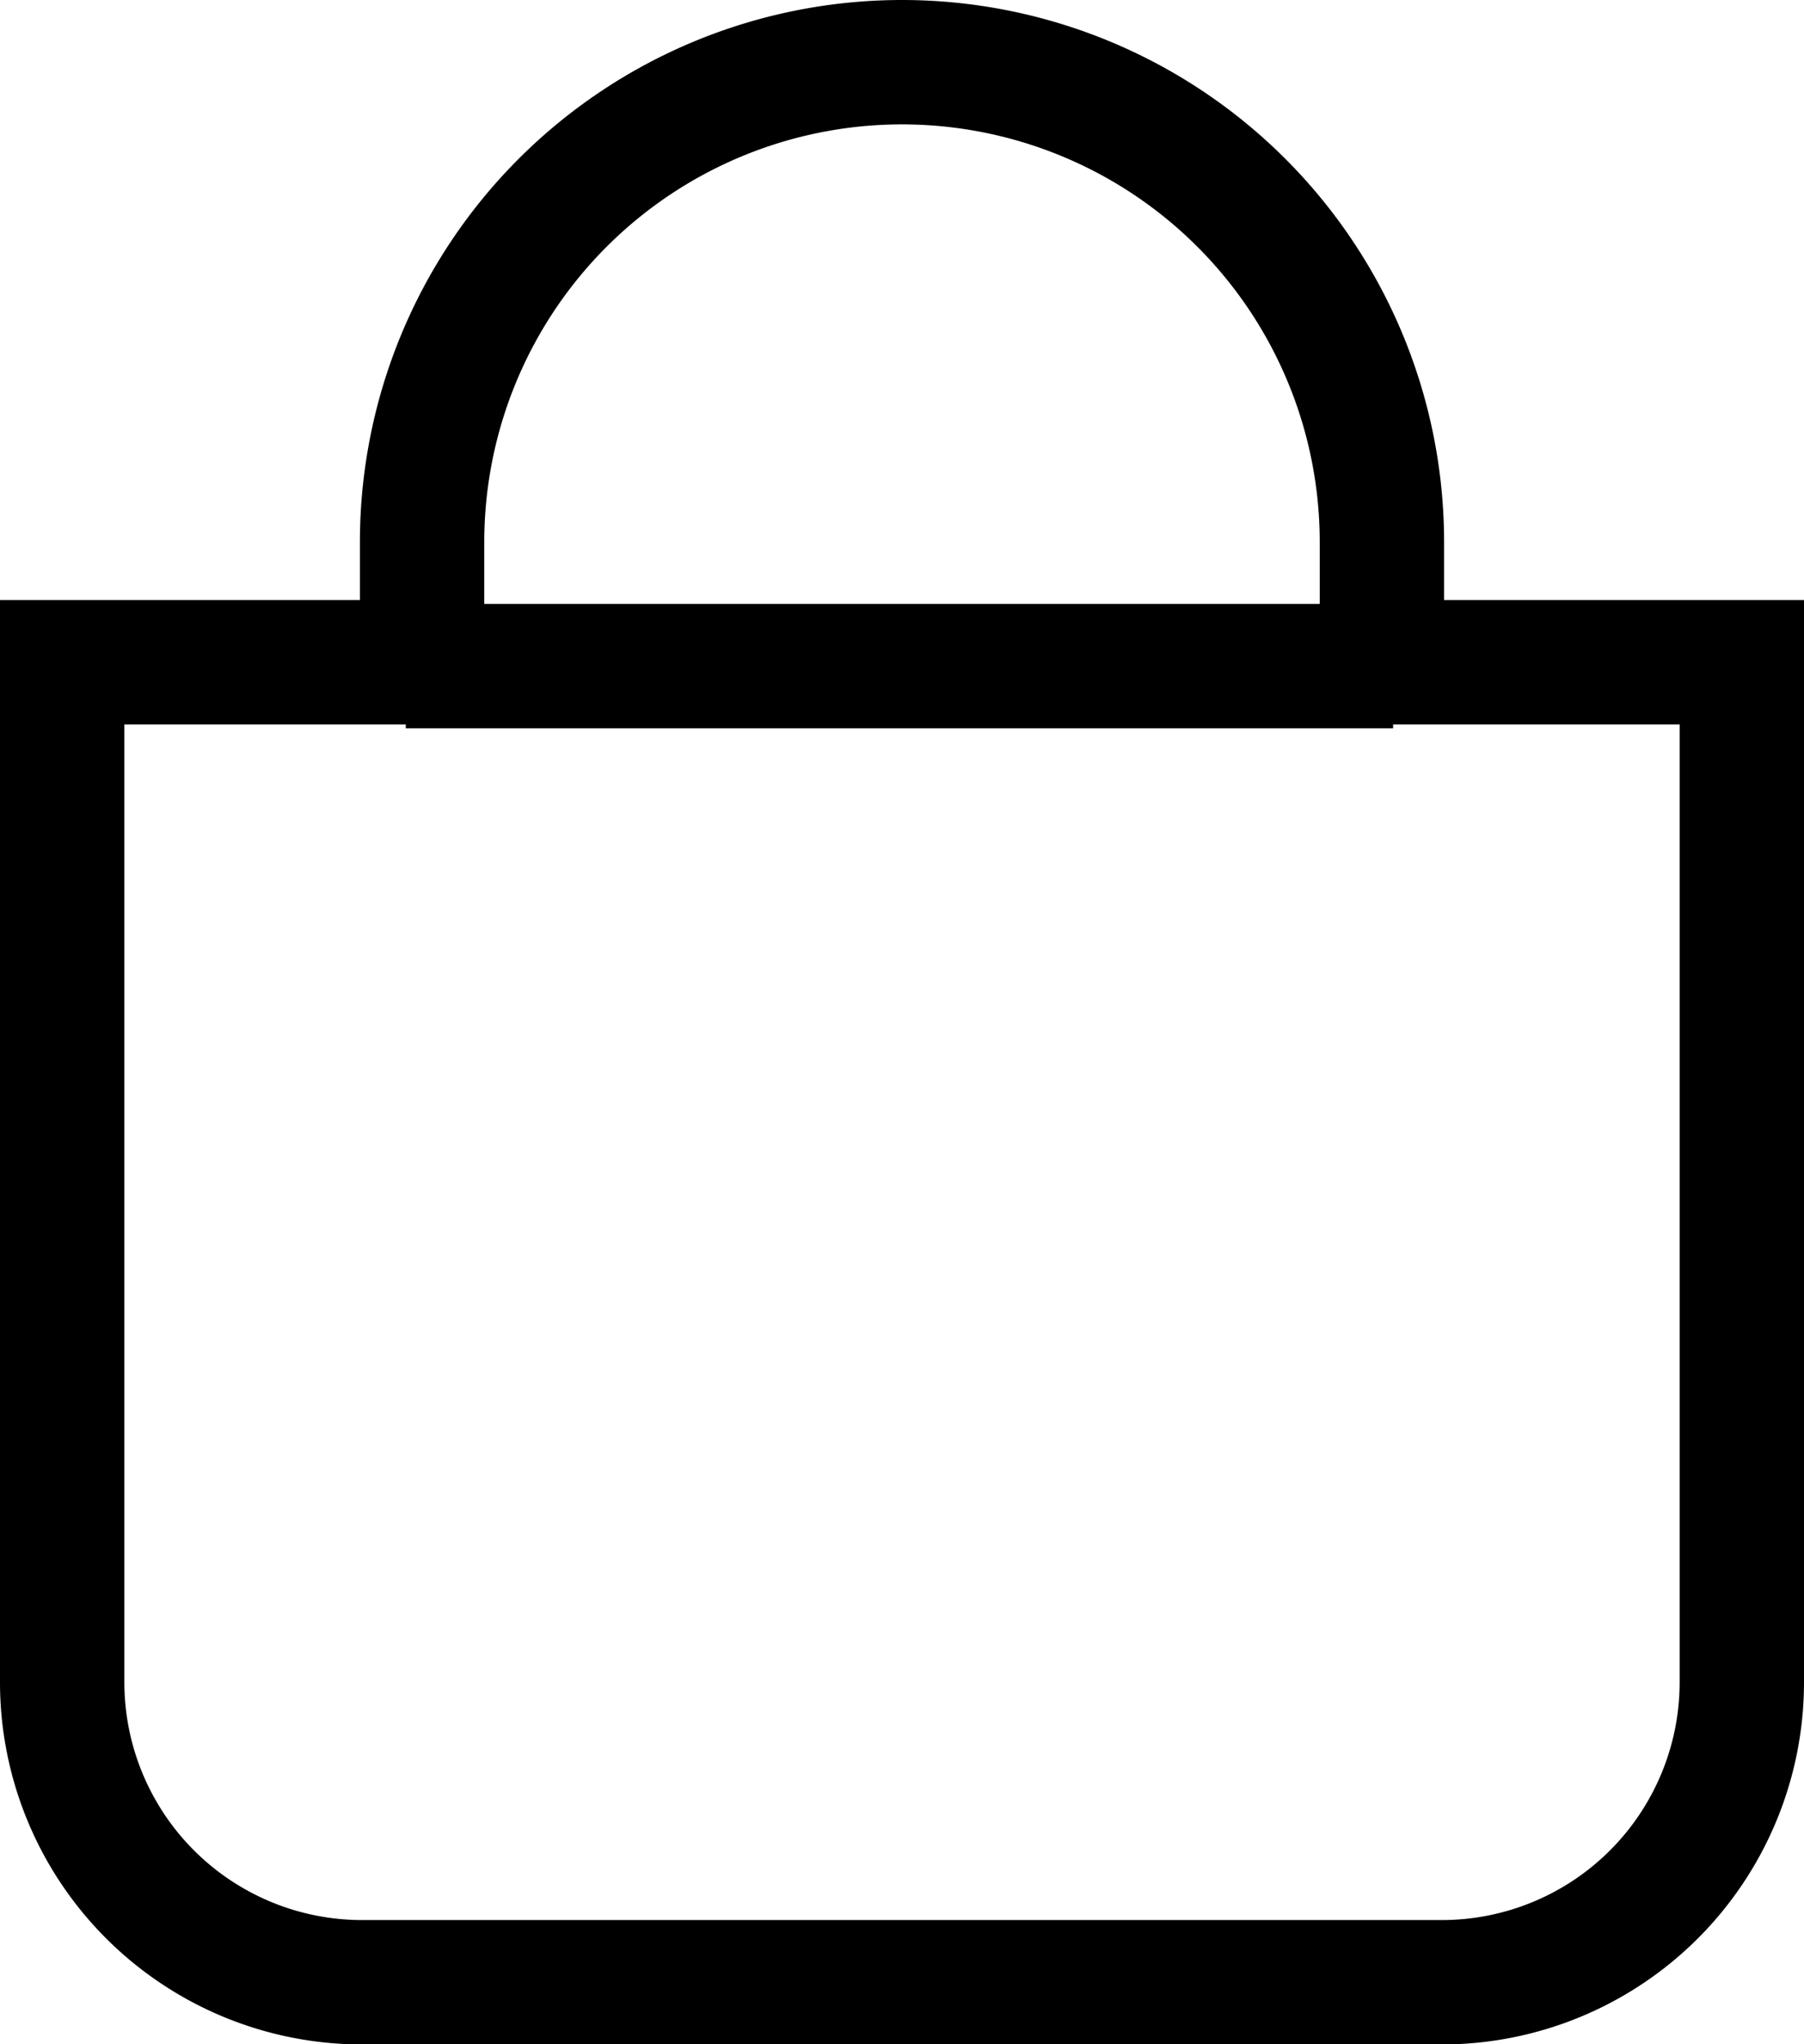
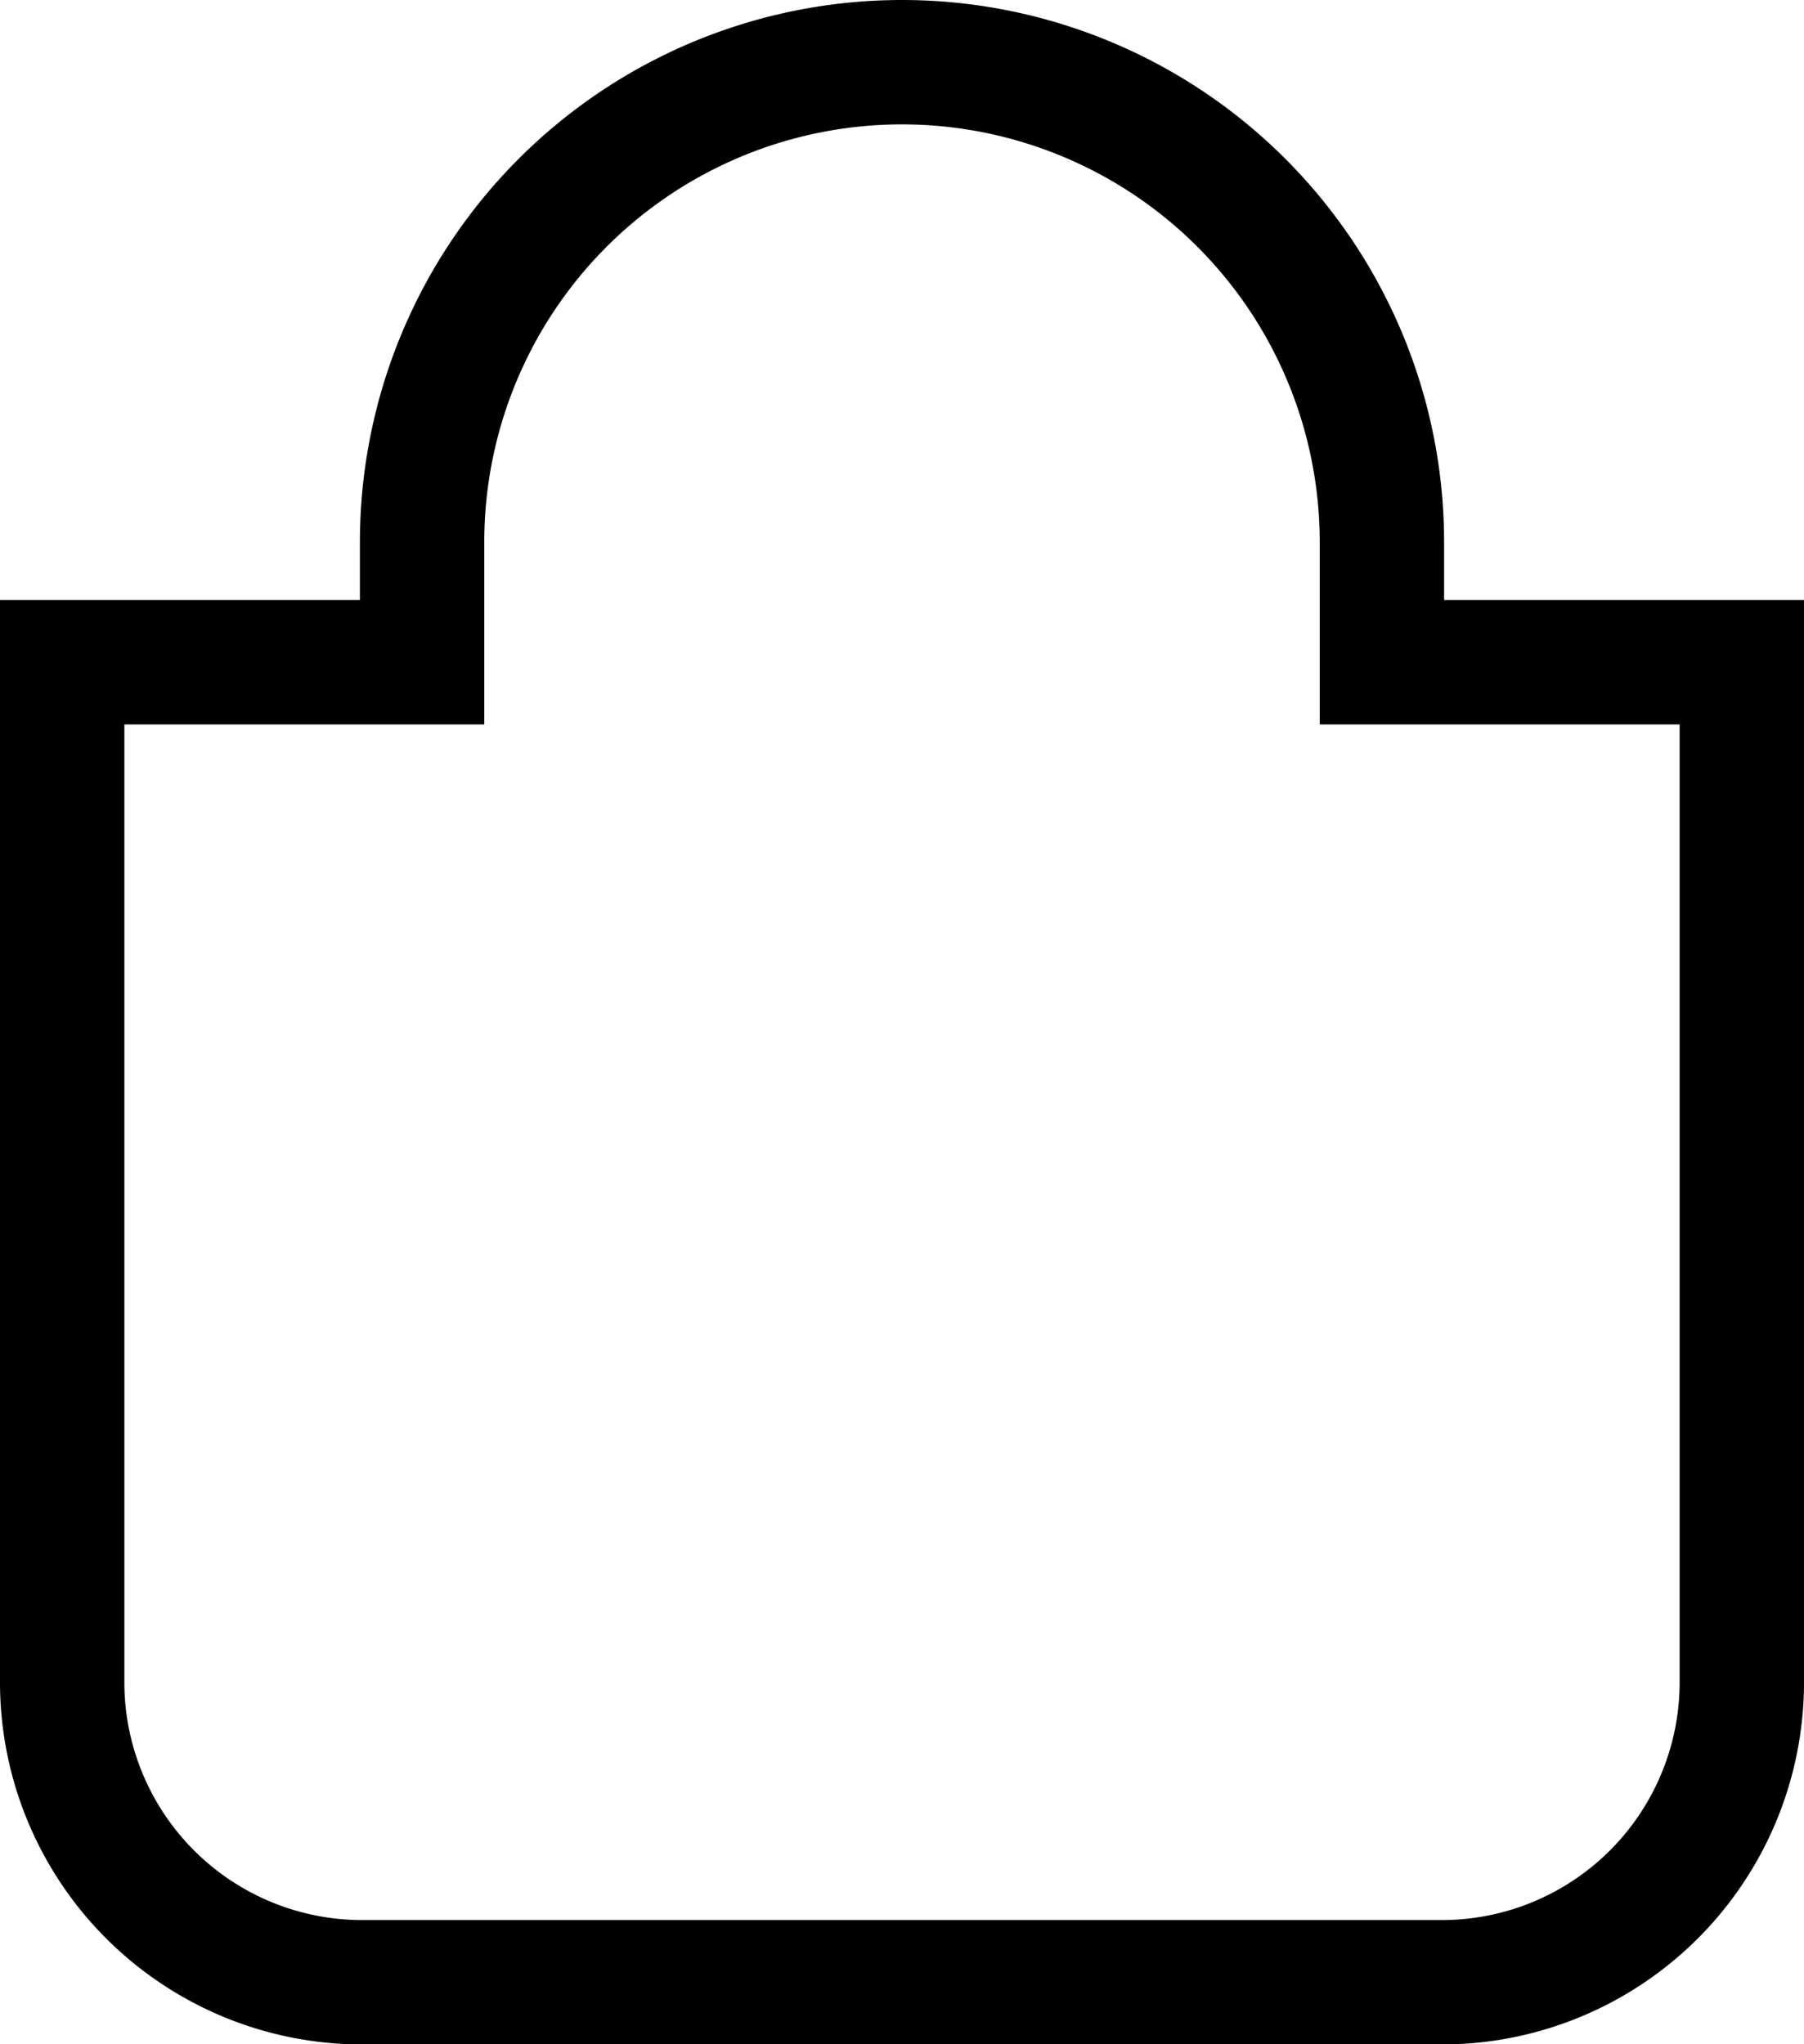
<svg xmlns="http://www.w3.org/2000/svg" width="14.506" height="16.435" viewBox="0 0 14.506 16.435">
  <g id="Group_50" data-name="Group 50" transform="translate(-325.019 -185.5)">
    <g id="Group_94" data-name="Group 94" transform="translate(325.519 186)">
      <path id="Icon_awesome-shopping-bag" data-name="Icon awesome-shopping-bag" d="M10.612,4.824V3.859a3.859,3.859,0,1,0-7.718,0v.965H0v8.2a2.412,2.412,0,0,0,2.412,2.412h8.682a2.412,2.412,0,0,0,2.412-2.412v-8.2Z" fill="none" stroke="#000" stroke-width="1" />
-       <path id="Path_92" data-name="Path 92" d="M327.33,191.791h7.939" transform="translate(-324.567 -186.936)" fill="none" stroke="#000" stroke-width="1" />
    </g>
  </g>
</svg>